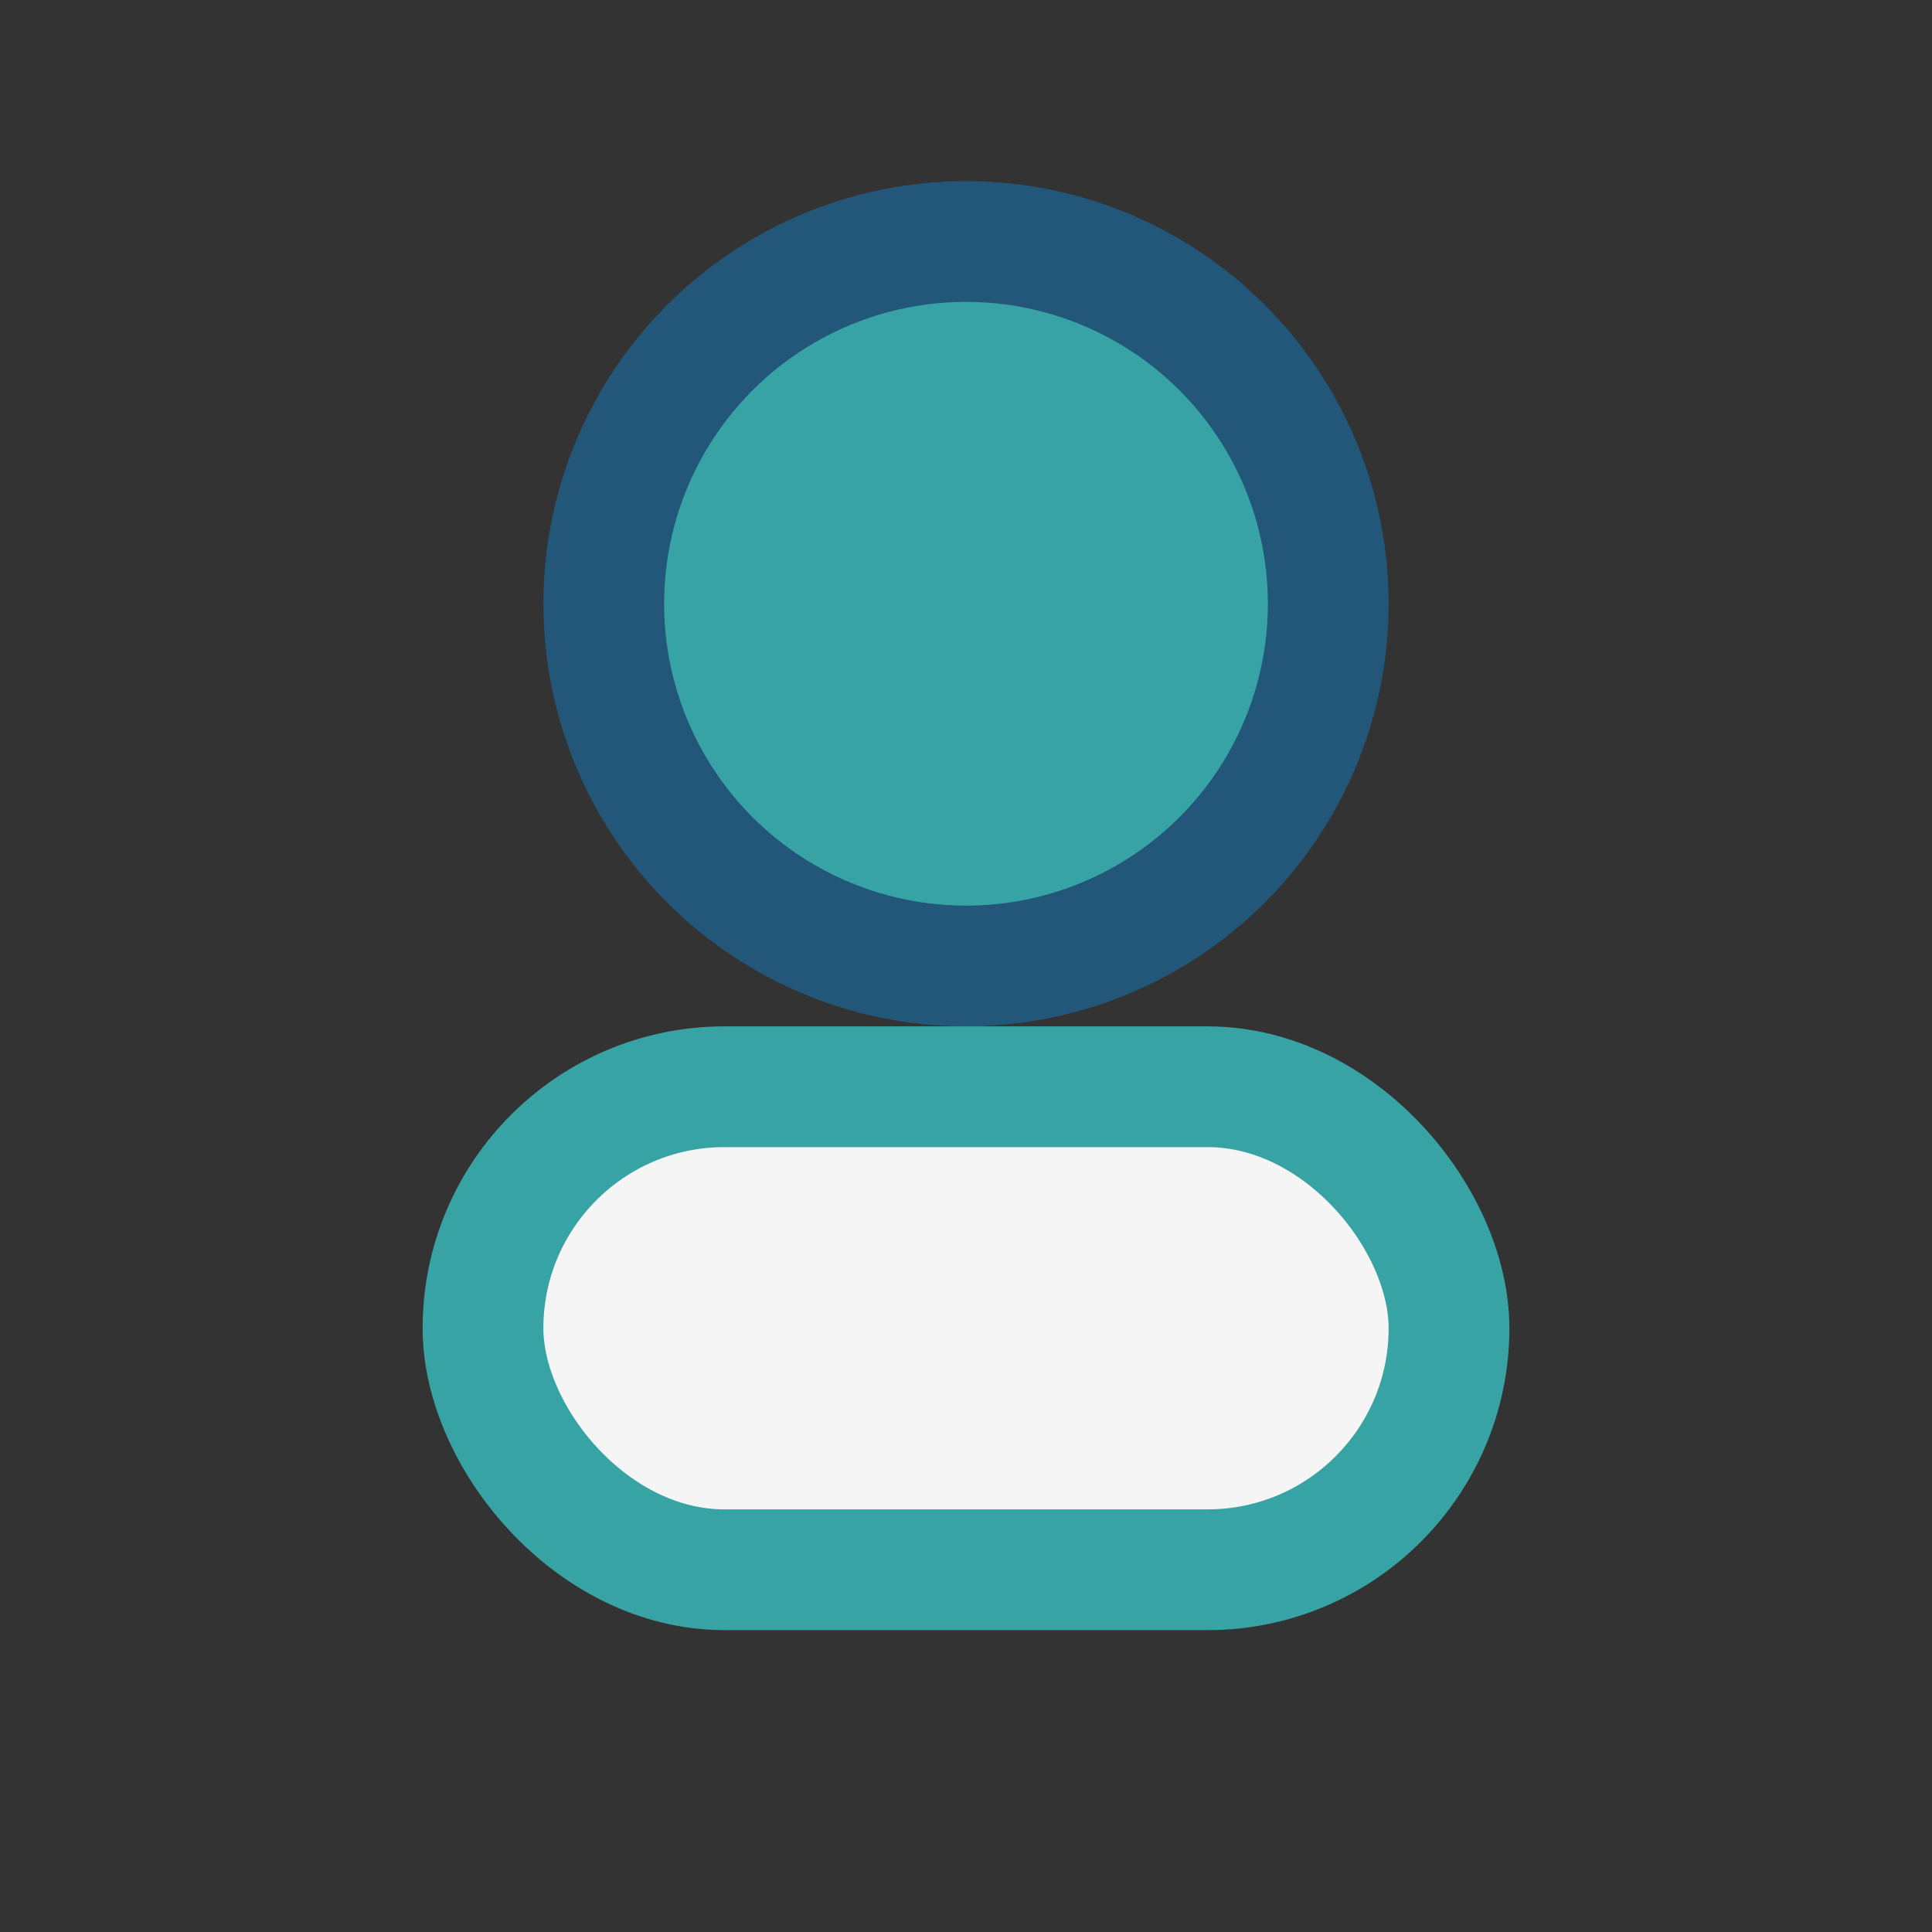
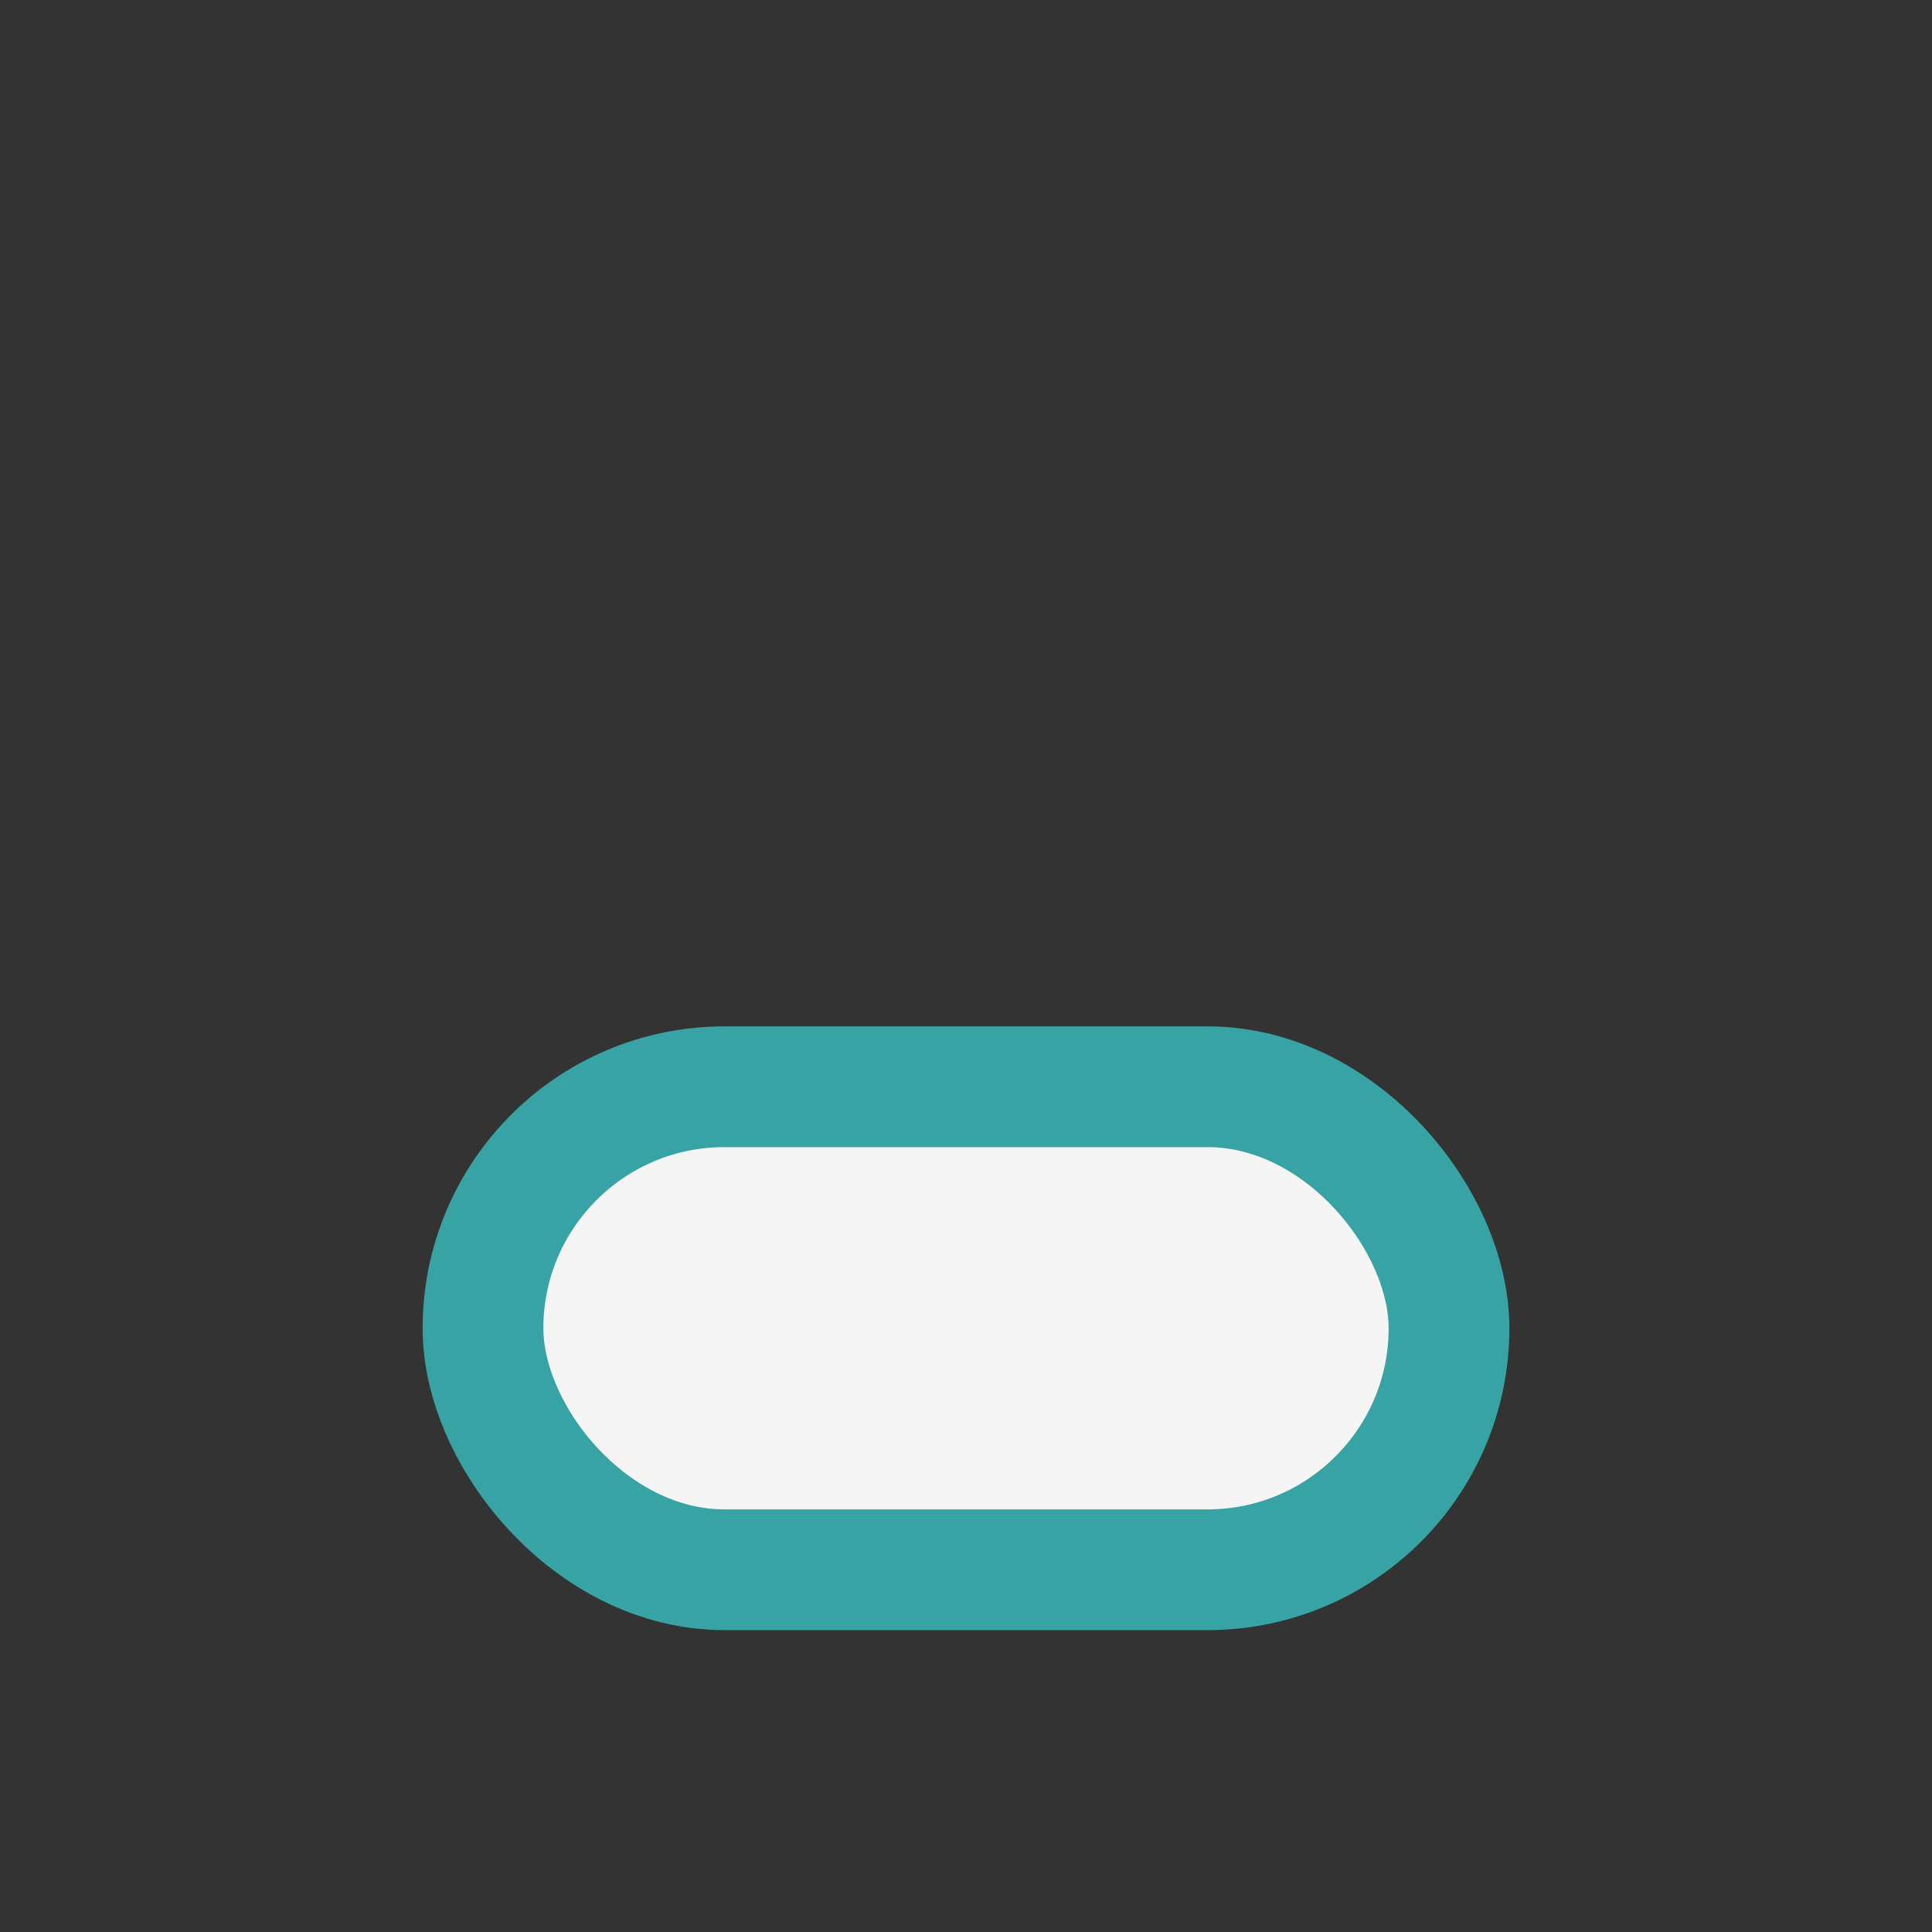
<svg xmlns="http://www.w3.org/2000/svg" width="32" height="32" viewBox="0 0 32 32">
  <rect x="0" y="0" width="32" height="32" fill="#333333" stroke="none" />
-   <circle cx="16" cy="10" r="6" fill="#38A3A5" stroke="#22577A" stroke-width="2" />
  <rect x="8" y="18" width="16" height="8" rx="4" fill="#F6F5F5" stroke="#38A3A5" stroke-width="2" />
</svg>